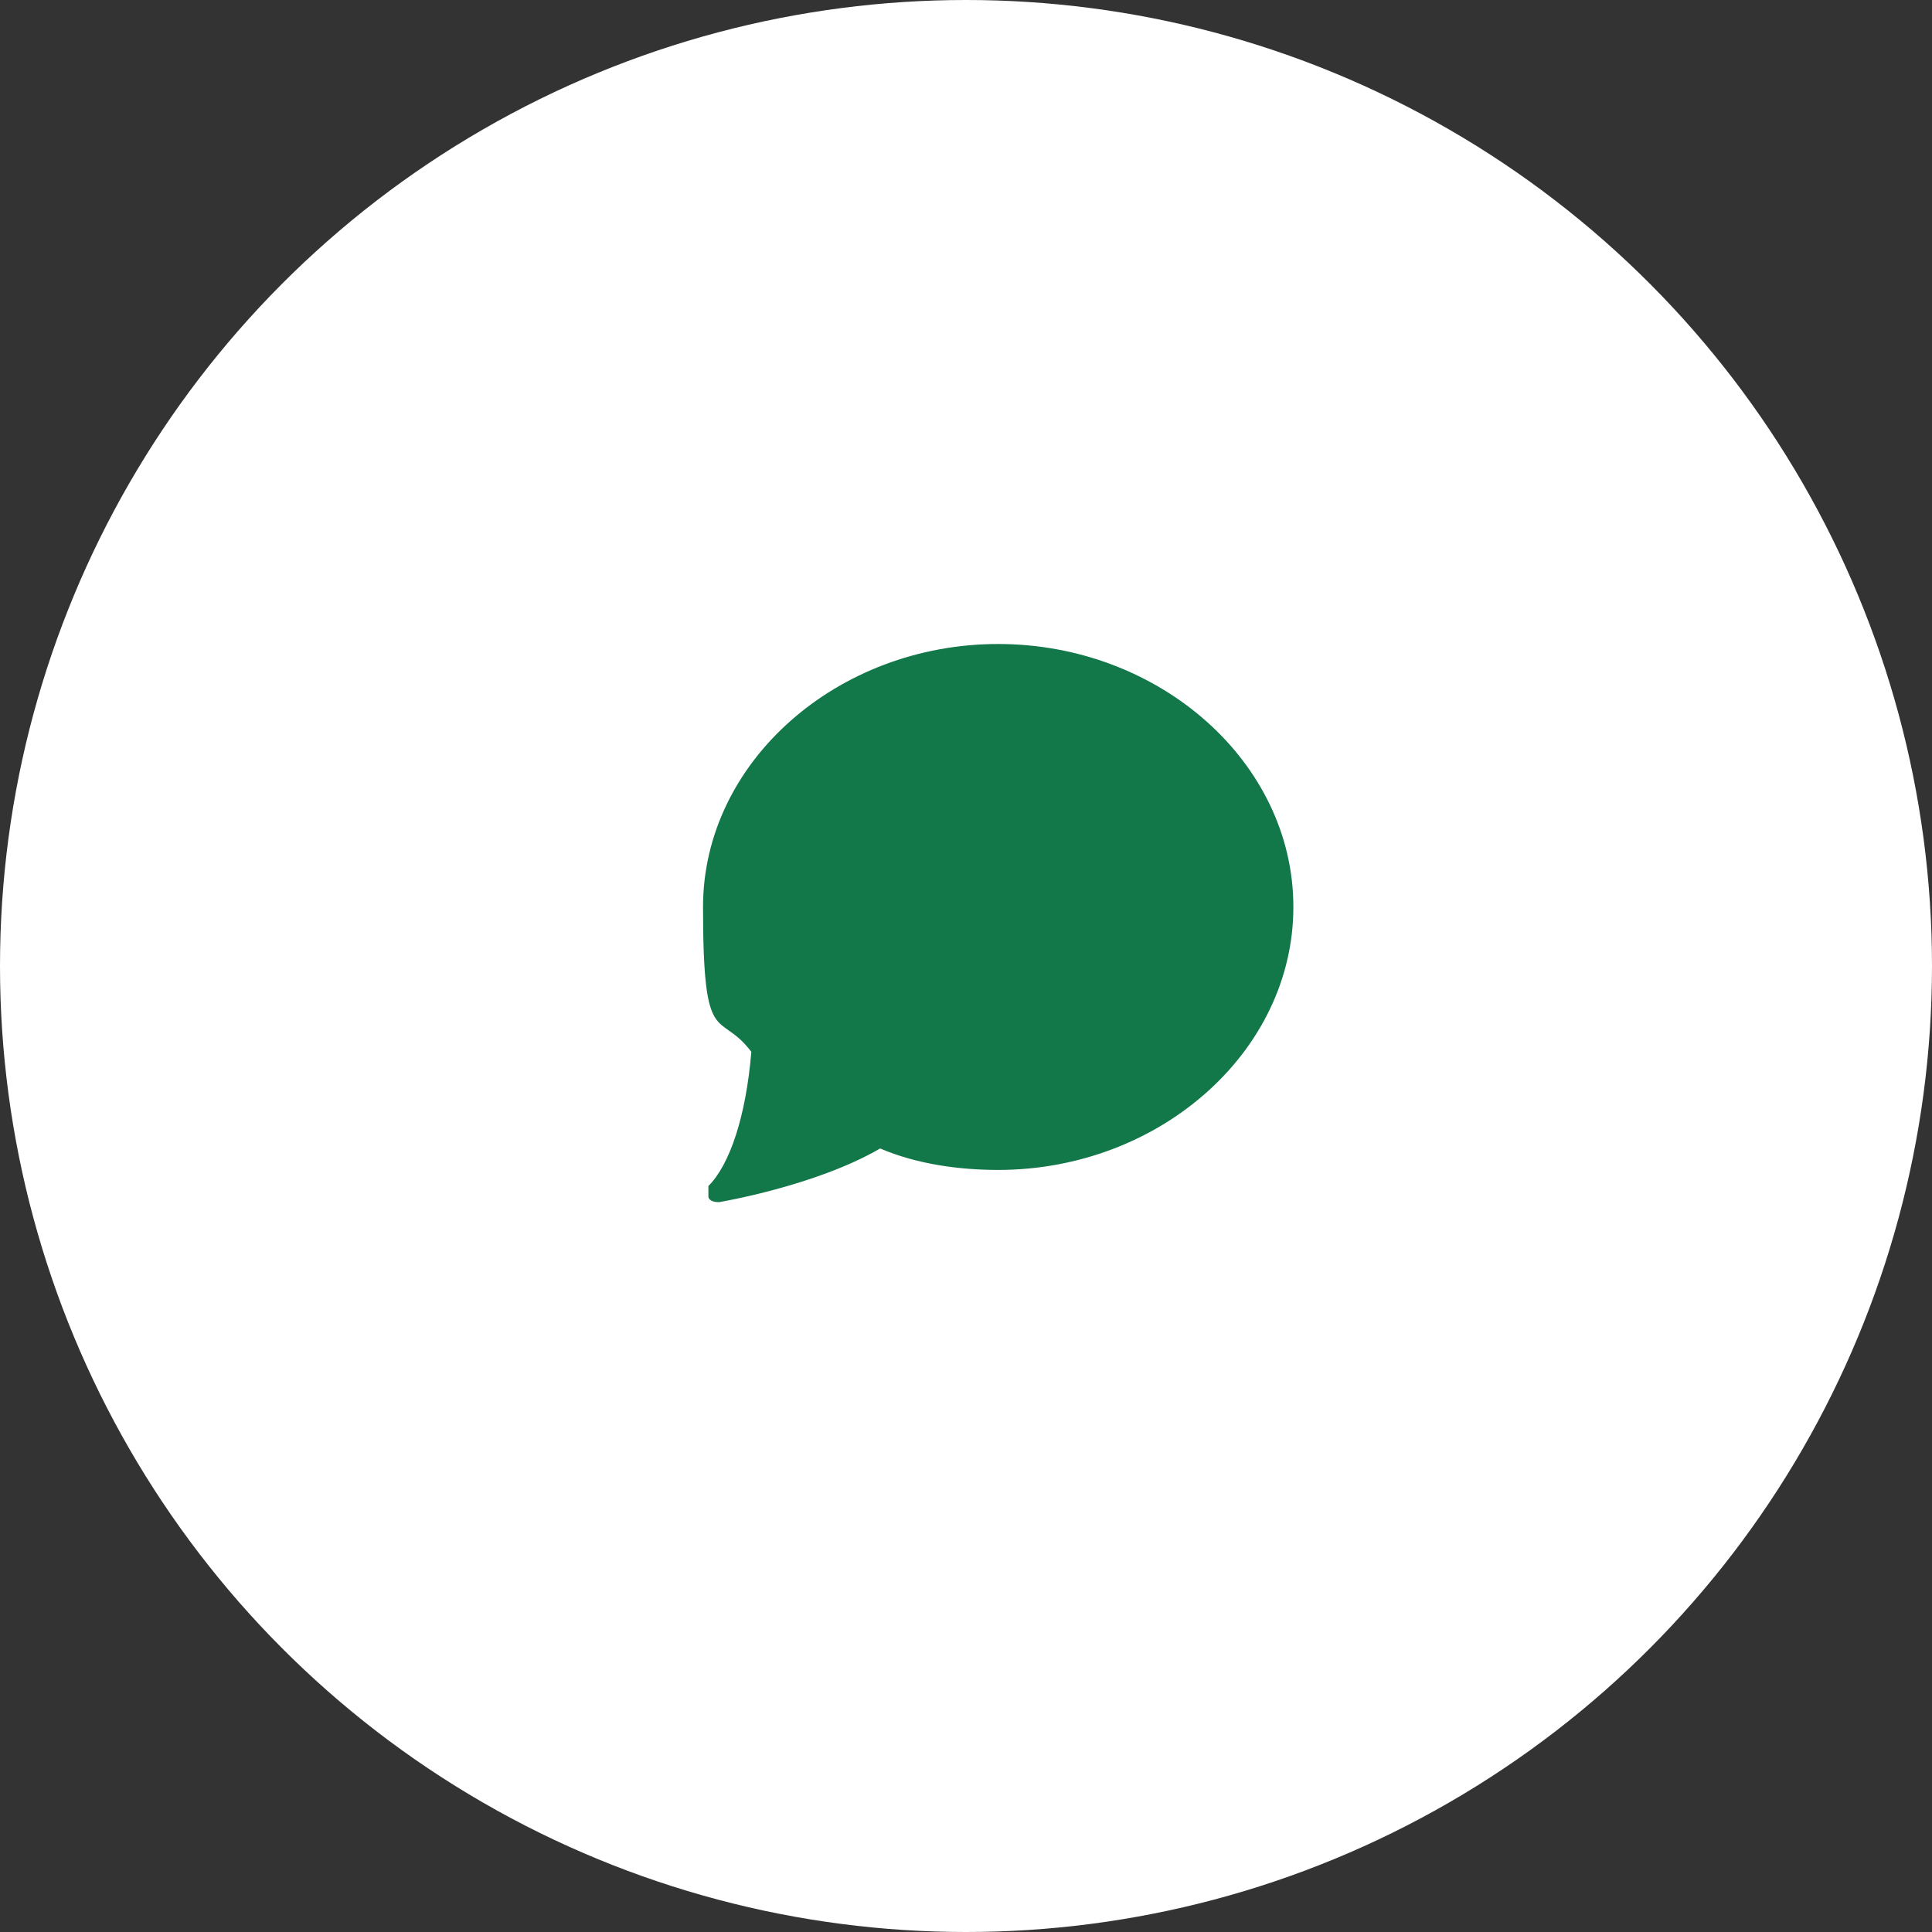
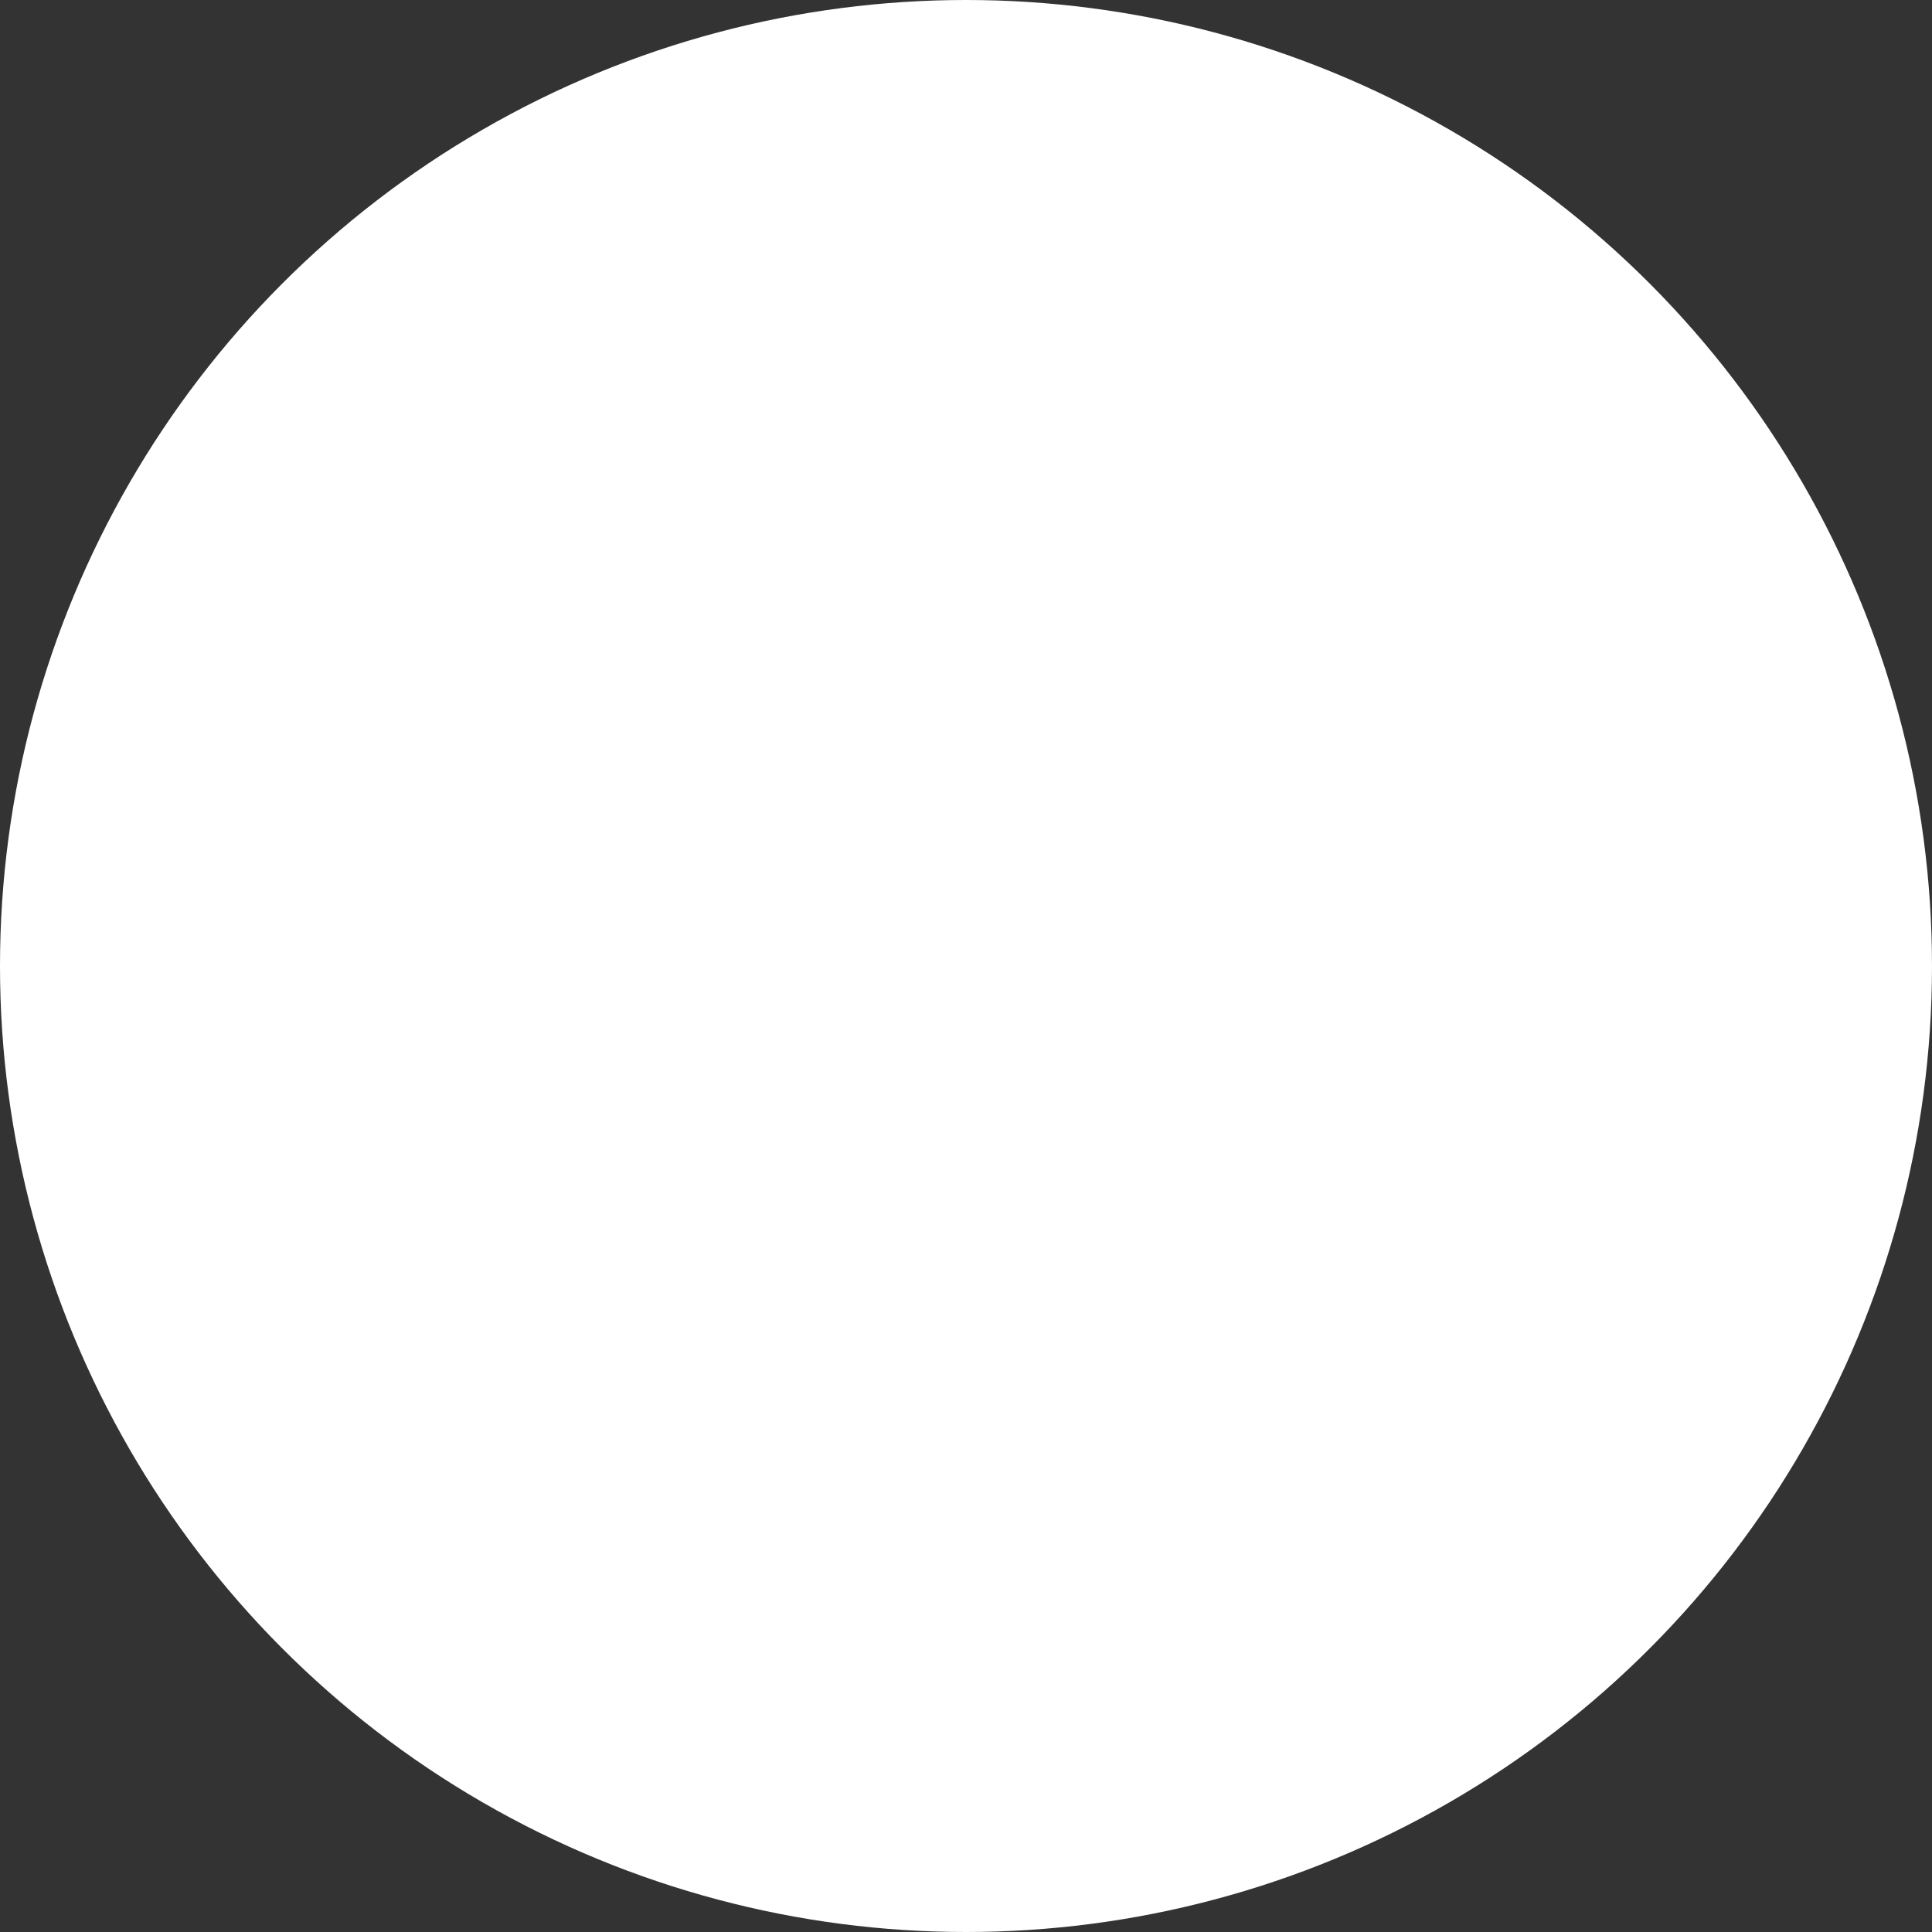
<svg xmlns="http://www.w3.org/2000/svg" width="36px" height="36px" viewBox="0 0 36 36" version="1.1">
  <rect x="0" y="0" width="36" height="36" fill="#333333" stroke="none" />
  <title>chat-hover</title>
  <circle id="Oval" fill="#FFFFFF" cx="18" cy="18" r="18" />
  <g id="chat-hover">
-     <path class="cls-2" d="M18.6,12c-3,0-5.5,2.2-5.5,4.9s.3,1.9.9,2.7c-.1,1.2-.4,2.1-.8,2.5,0,0,0,.1,0,.2,0,0,0,.1.2.1s0,0,0,0c0,0,1.8-.3,3-1,.7.3,1.5.4,2.2.4,3,0,5.5-2.2,5.5-4.9s-2.5-4.9-5.5-4.9Z" fill="#127749" />
-   </g>
+     </g>
</svg>